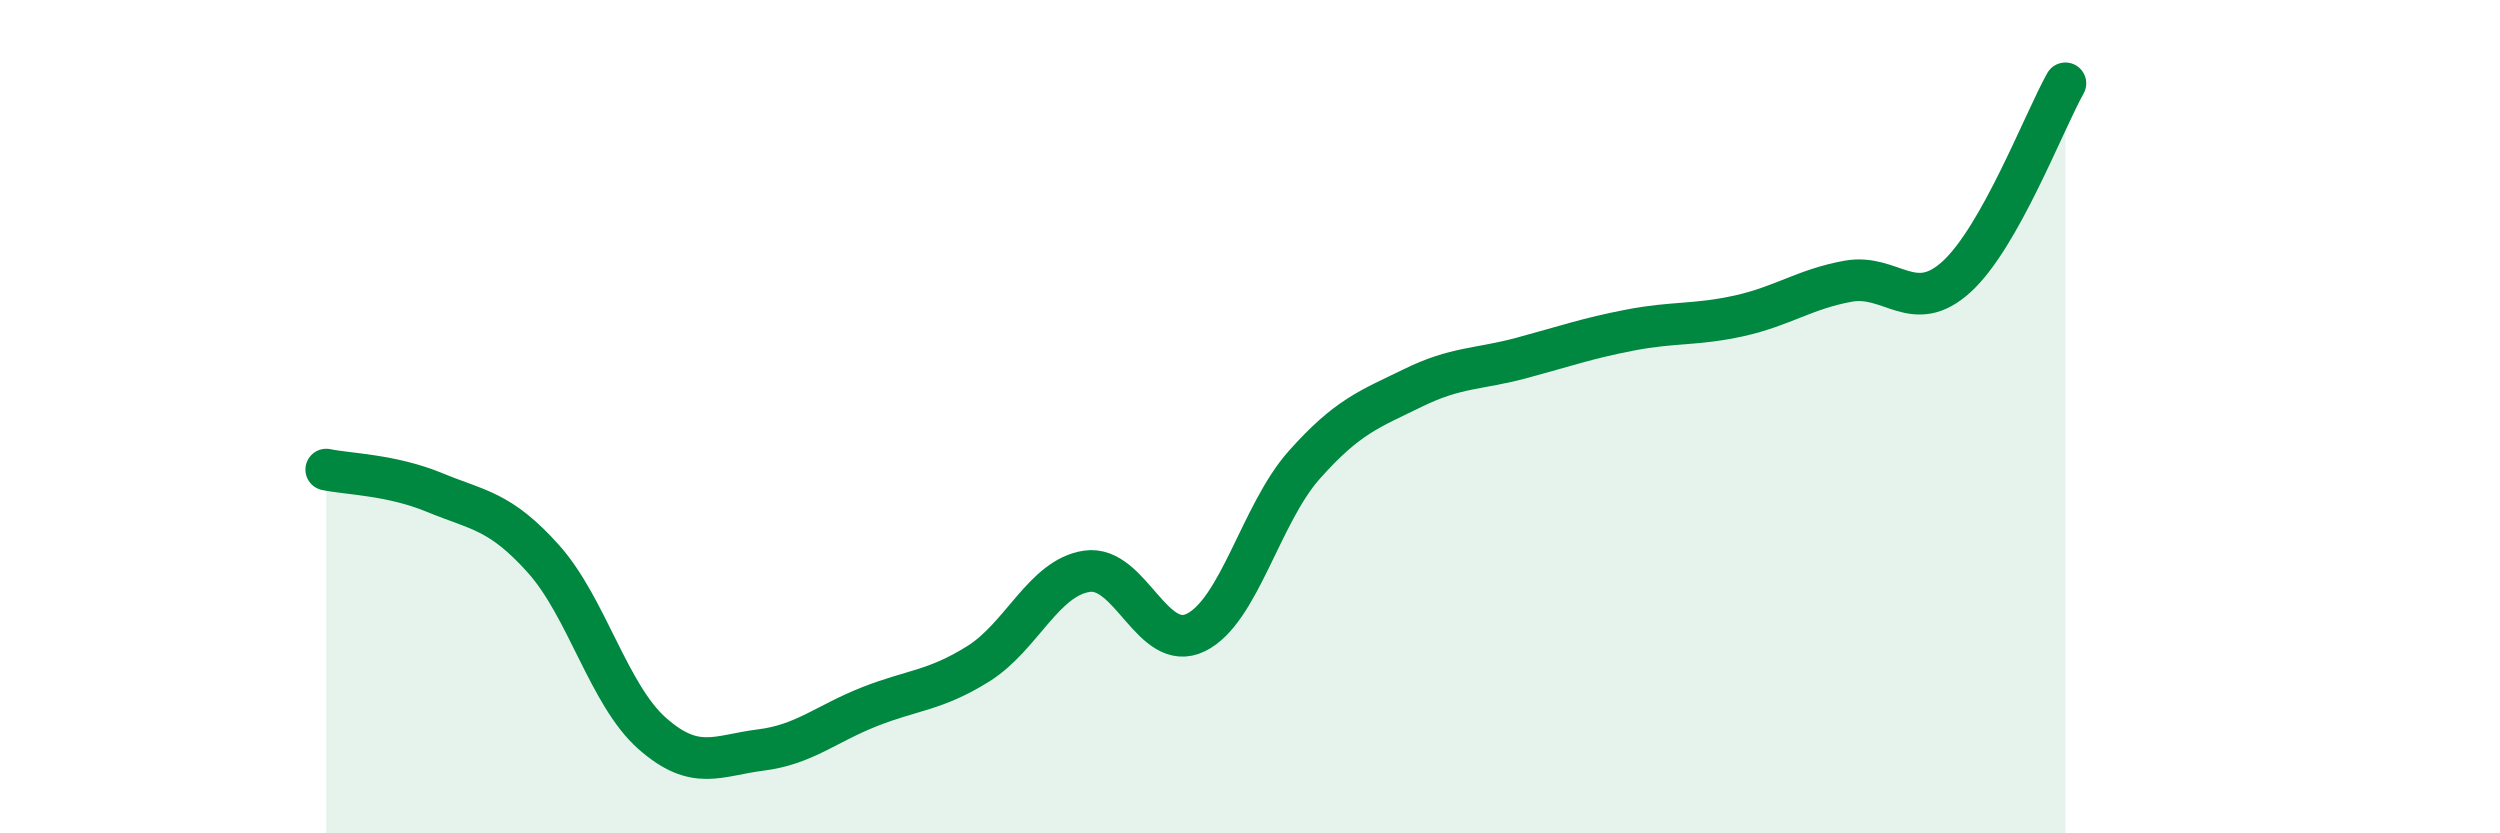
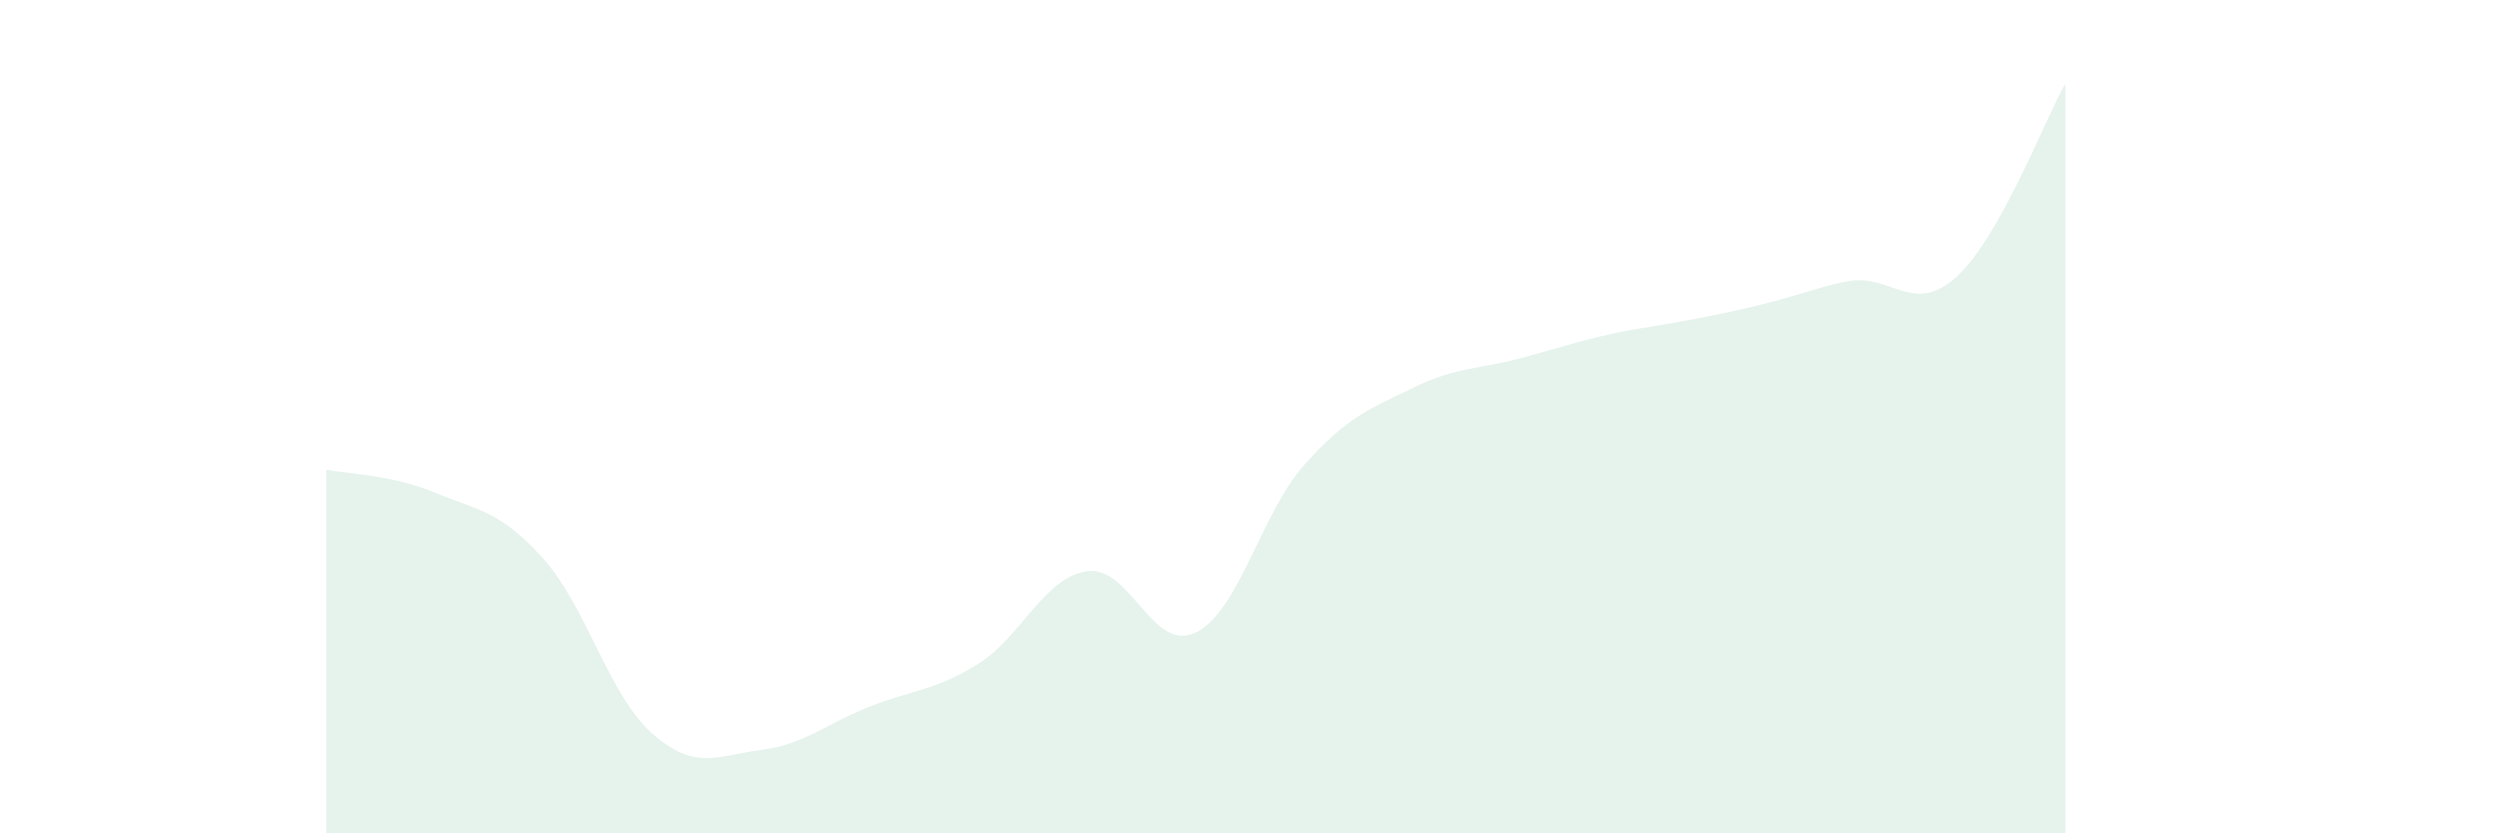
<svg xmlns="http://www.w3.org/2000/svg" width="60" height="20" viewBox="0 0 60 20">
-   <path d="M 7.83,11.27 C 8.35,11.38 9.39,11.39 10.43,11.82 C 11.47,12.25 12,12.25 13.04,13.41 C 14.08,14.57 14.61,16.68 15.65,17.6 C 16.69,18.52 17.22,18.13 18.26,18 C 19.3,17.87 19.83,17.37 20.87,16.96 C 21.91,16.55 22.44,16.58 23.48,15.93 C 24.52,15.28 25.05,13.86 26.09,13.71 C 27.13,13.56 27.66,15.69 28.7,15.18 C 29.74,14.67 30.26,12.33 31.3,11.16 C 32.34,9.99 32.87,9.82 33.91,9.31 C 34.95,8.8 35.48,8.87 36.52,8.59 C 37.56,8.31 38.09,8.12 39.13,7.92 C 40.17,7.72 40.7,7.81 41.74,7.58 C 42.78,7.35 43.31,6.94 44.35,6.75 C 45.39,6.56 45.92,7.59 46.96,6.64 C 48,5.69 49.05,2.93 49.57,2L49.57 20L7.83 20Z" fill="#008740" opacity="0.1" stroke-linecap="round" stroke-linejoin="round" />
-   <path d="M 7.83,11.27 C 8.35,11.38 9.39,11.39 10.43,11.82 C 11.47,12.25 12,12.25 13.04,13.41 C 14.08,14.57 14.61,16.68 15.65,17.6 C 16.69,18.52 17.22,18.13 18.26,18 C 19.3,17.87 19.83,17.37 20.87,16.96 C 21.91,16.55 22.44,16.58 23.48,15.93 C 24.52,15.28 25.05,13.86 26.09,13.71 C 27.13,13.56 27.66,15.69 28.7,15.18 C 29.74,14.67 30.26,12.33 31.3,11.16 C 32.34,9.99 32.87,9.82 33.91,9.31 C 34.95,8.8 35.48,8.87 36.52,8.59 C 37.56,8.31 38.09,8.12 39.13,7.92 C 40.17,7.72 40.7,7.81 41.74,7.58 C 42.78,7.35 43.31,6.94 44.35,6.75 C 45.39,6.56 45.92,7.59 46.96,6.64 C 48,5.69 49.05,2.93 49.57,2" stroke="#008740" stroke-width="1" fill="none" stroke-linecap="round" stroke-linejoin="round" />
+   <path d="M 7.83,11.27 C 8.35,11.38 9.39,11.39 10.43,11.82 C 11.47,12.25 12,12.25 13.04,13.41 C 14.08,14.57 14.61,16.68 15.65,17.6 C 16.69,18.52 17.22,18.13 18.26,18 C 19.3,17.87 19.83,17.37 20.87,16.96 C 21.91,16.55 22.44,16.58 23.48,15.93 C 24.52,15.28 25.05,13.86 26.09,13.71 C 27.13,13.56 27.66,15.69 28.7,15.18 C 29.74,14.67 30.26,12.33 31.3,11.16 C 32.34,9.99 32.87,9.82 33.91,9.31 C 34.95,8.8 35.48,8.87 36.52,8.59 C 37.56,8.31 38.09,8.12 39.13,7.92 C 42.78,7.35 43.31,6.94 44.35,6.75 C 45.39,6.56 45.92,7.59 46.96,6.64 C 48,5.69 49.05,2.93 49.57,2L49.57 20L7.83 20Z" fill="#008740" opacity="0.1" stroke-linecap="round" stroke-linejoin="round" />
</svg>